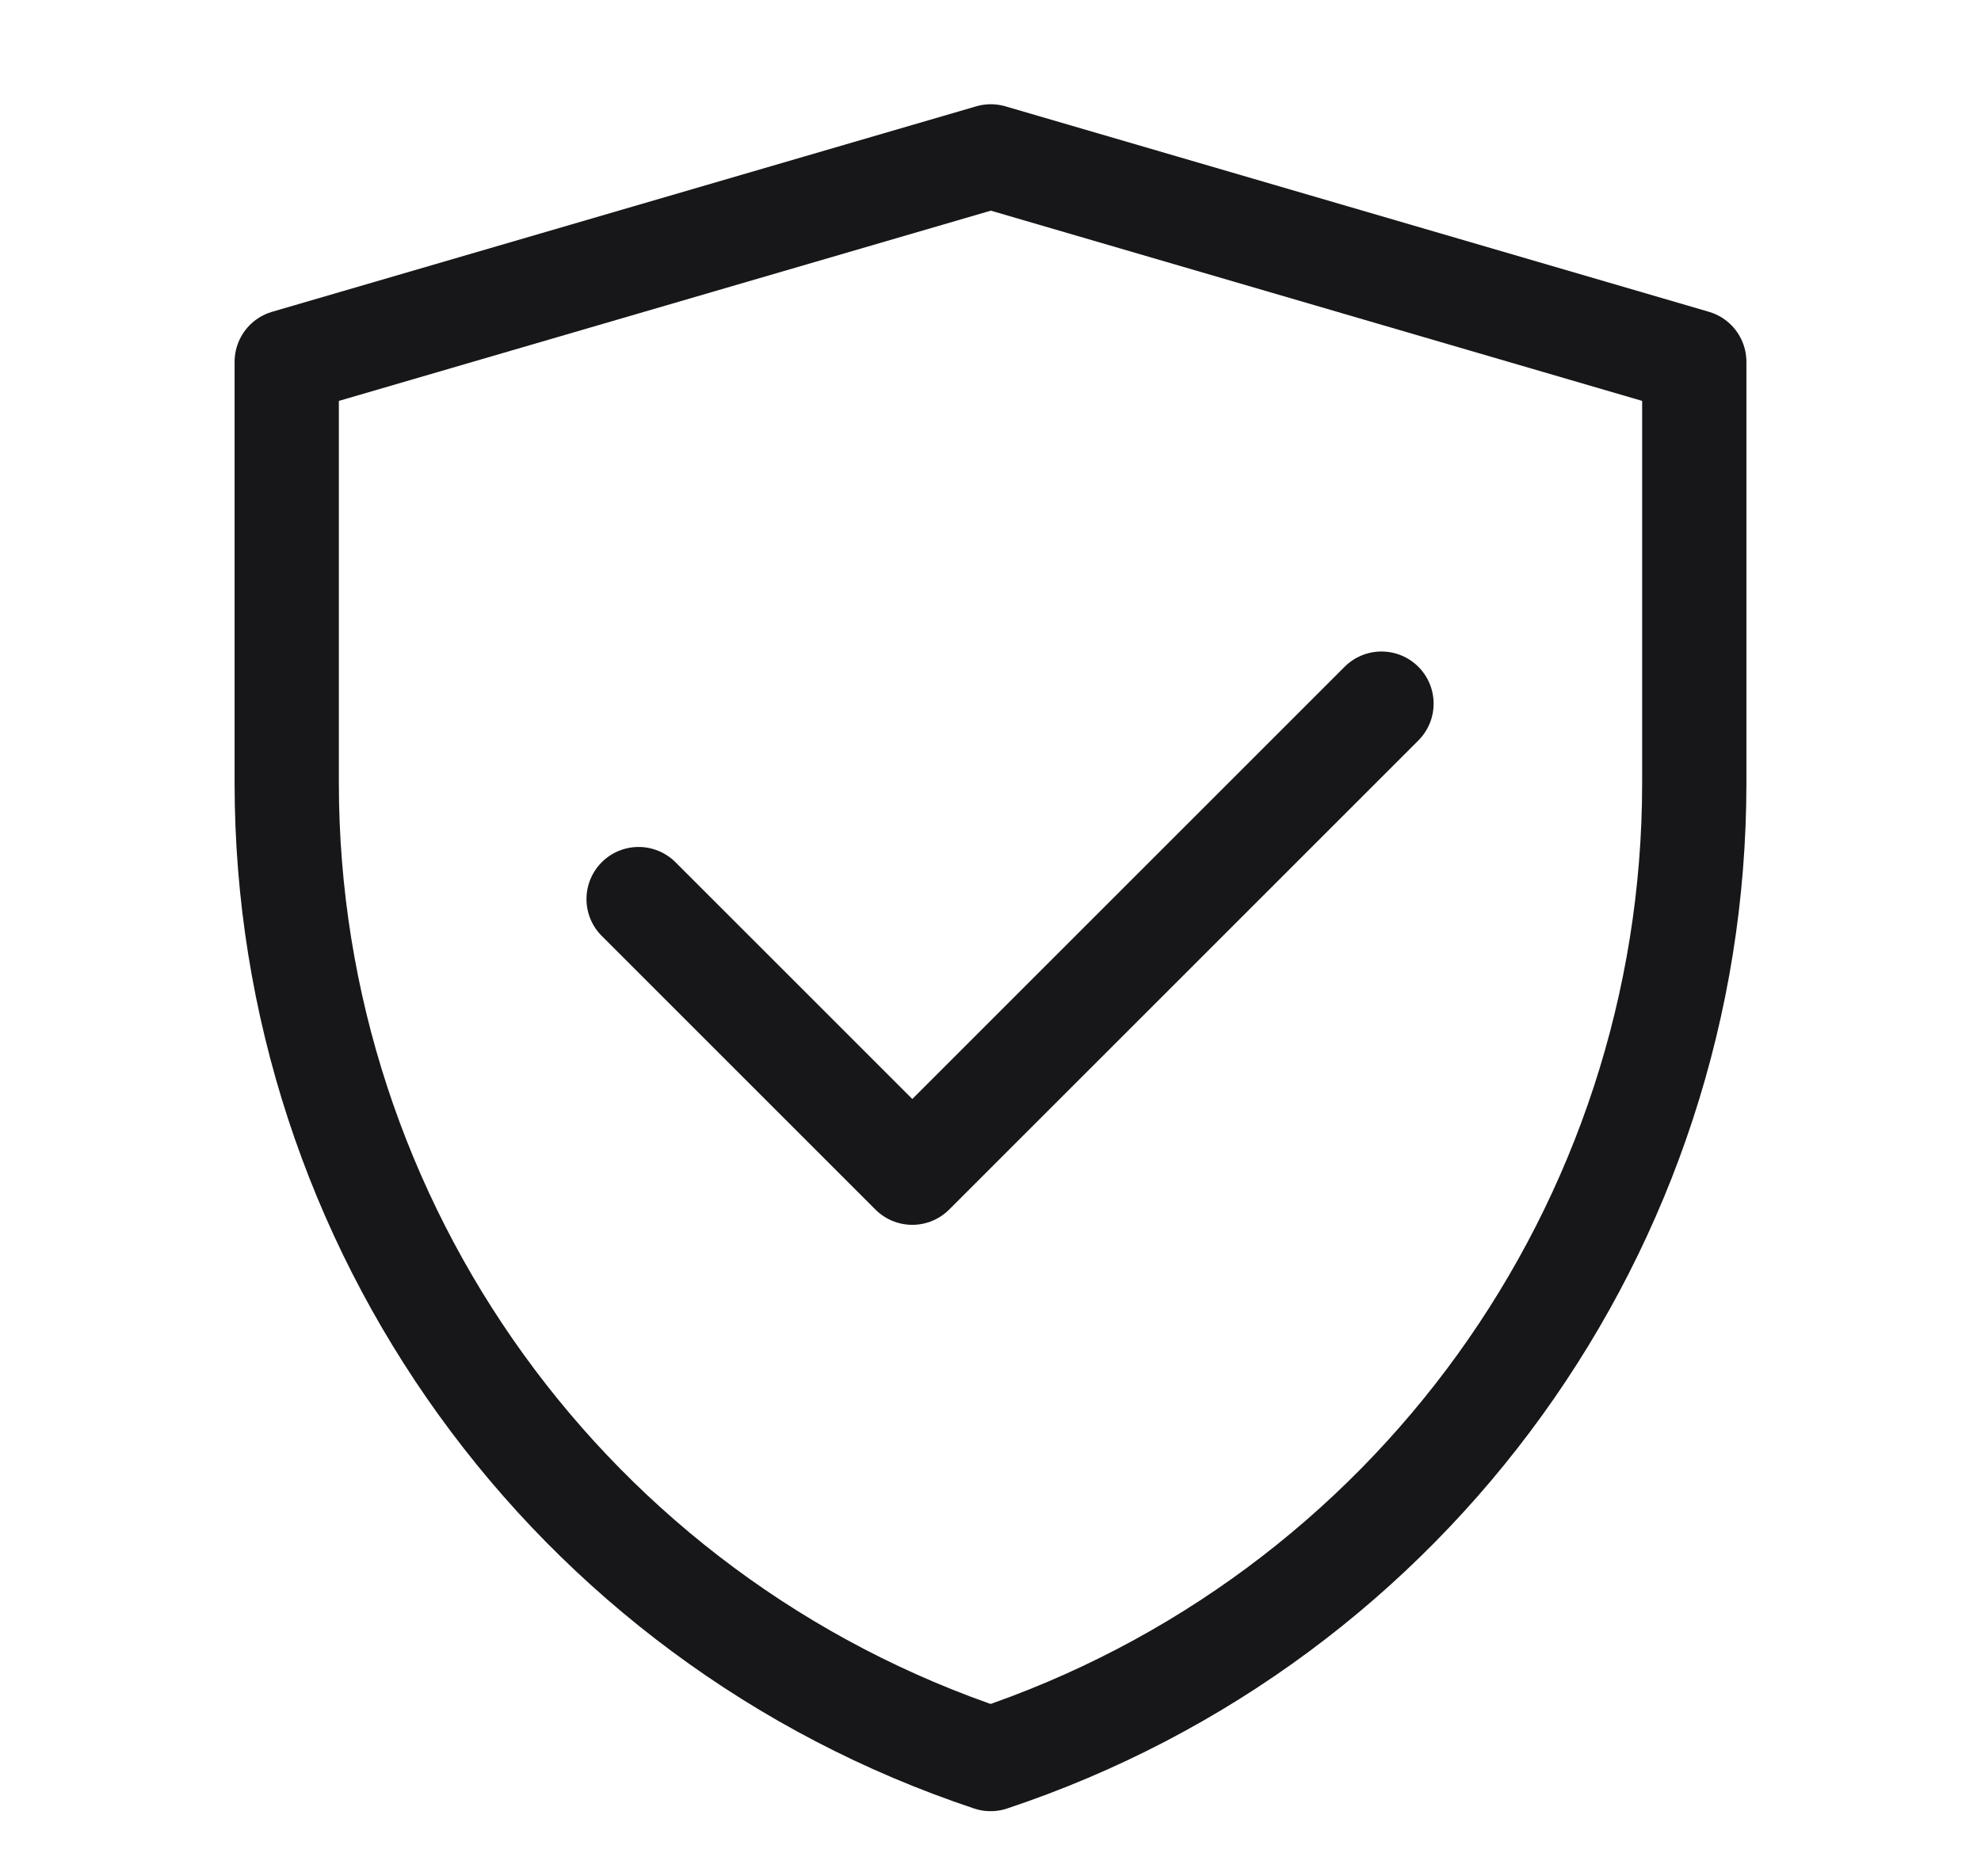
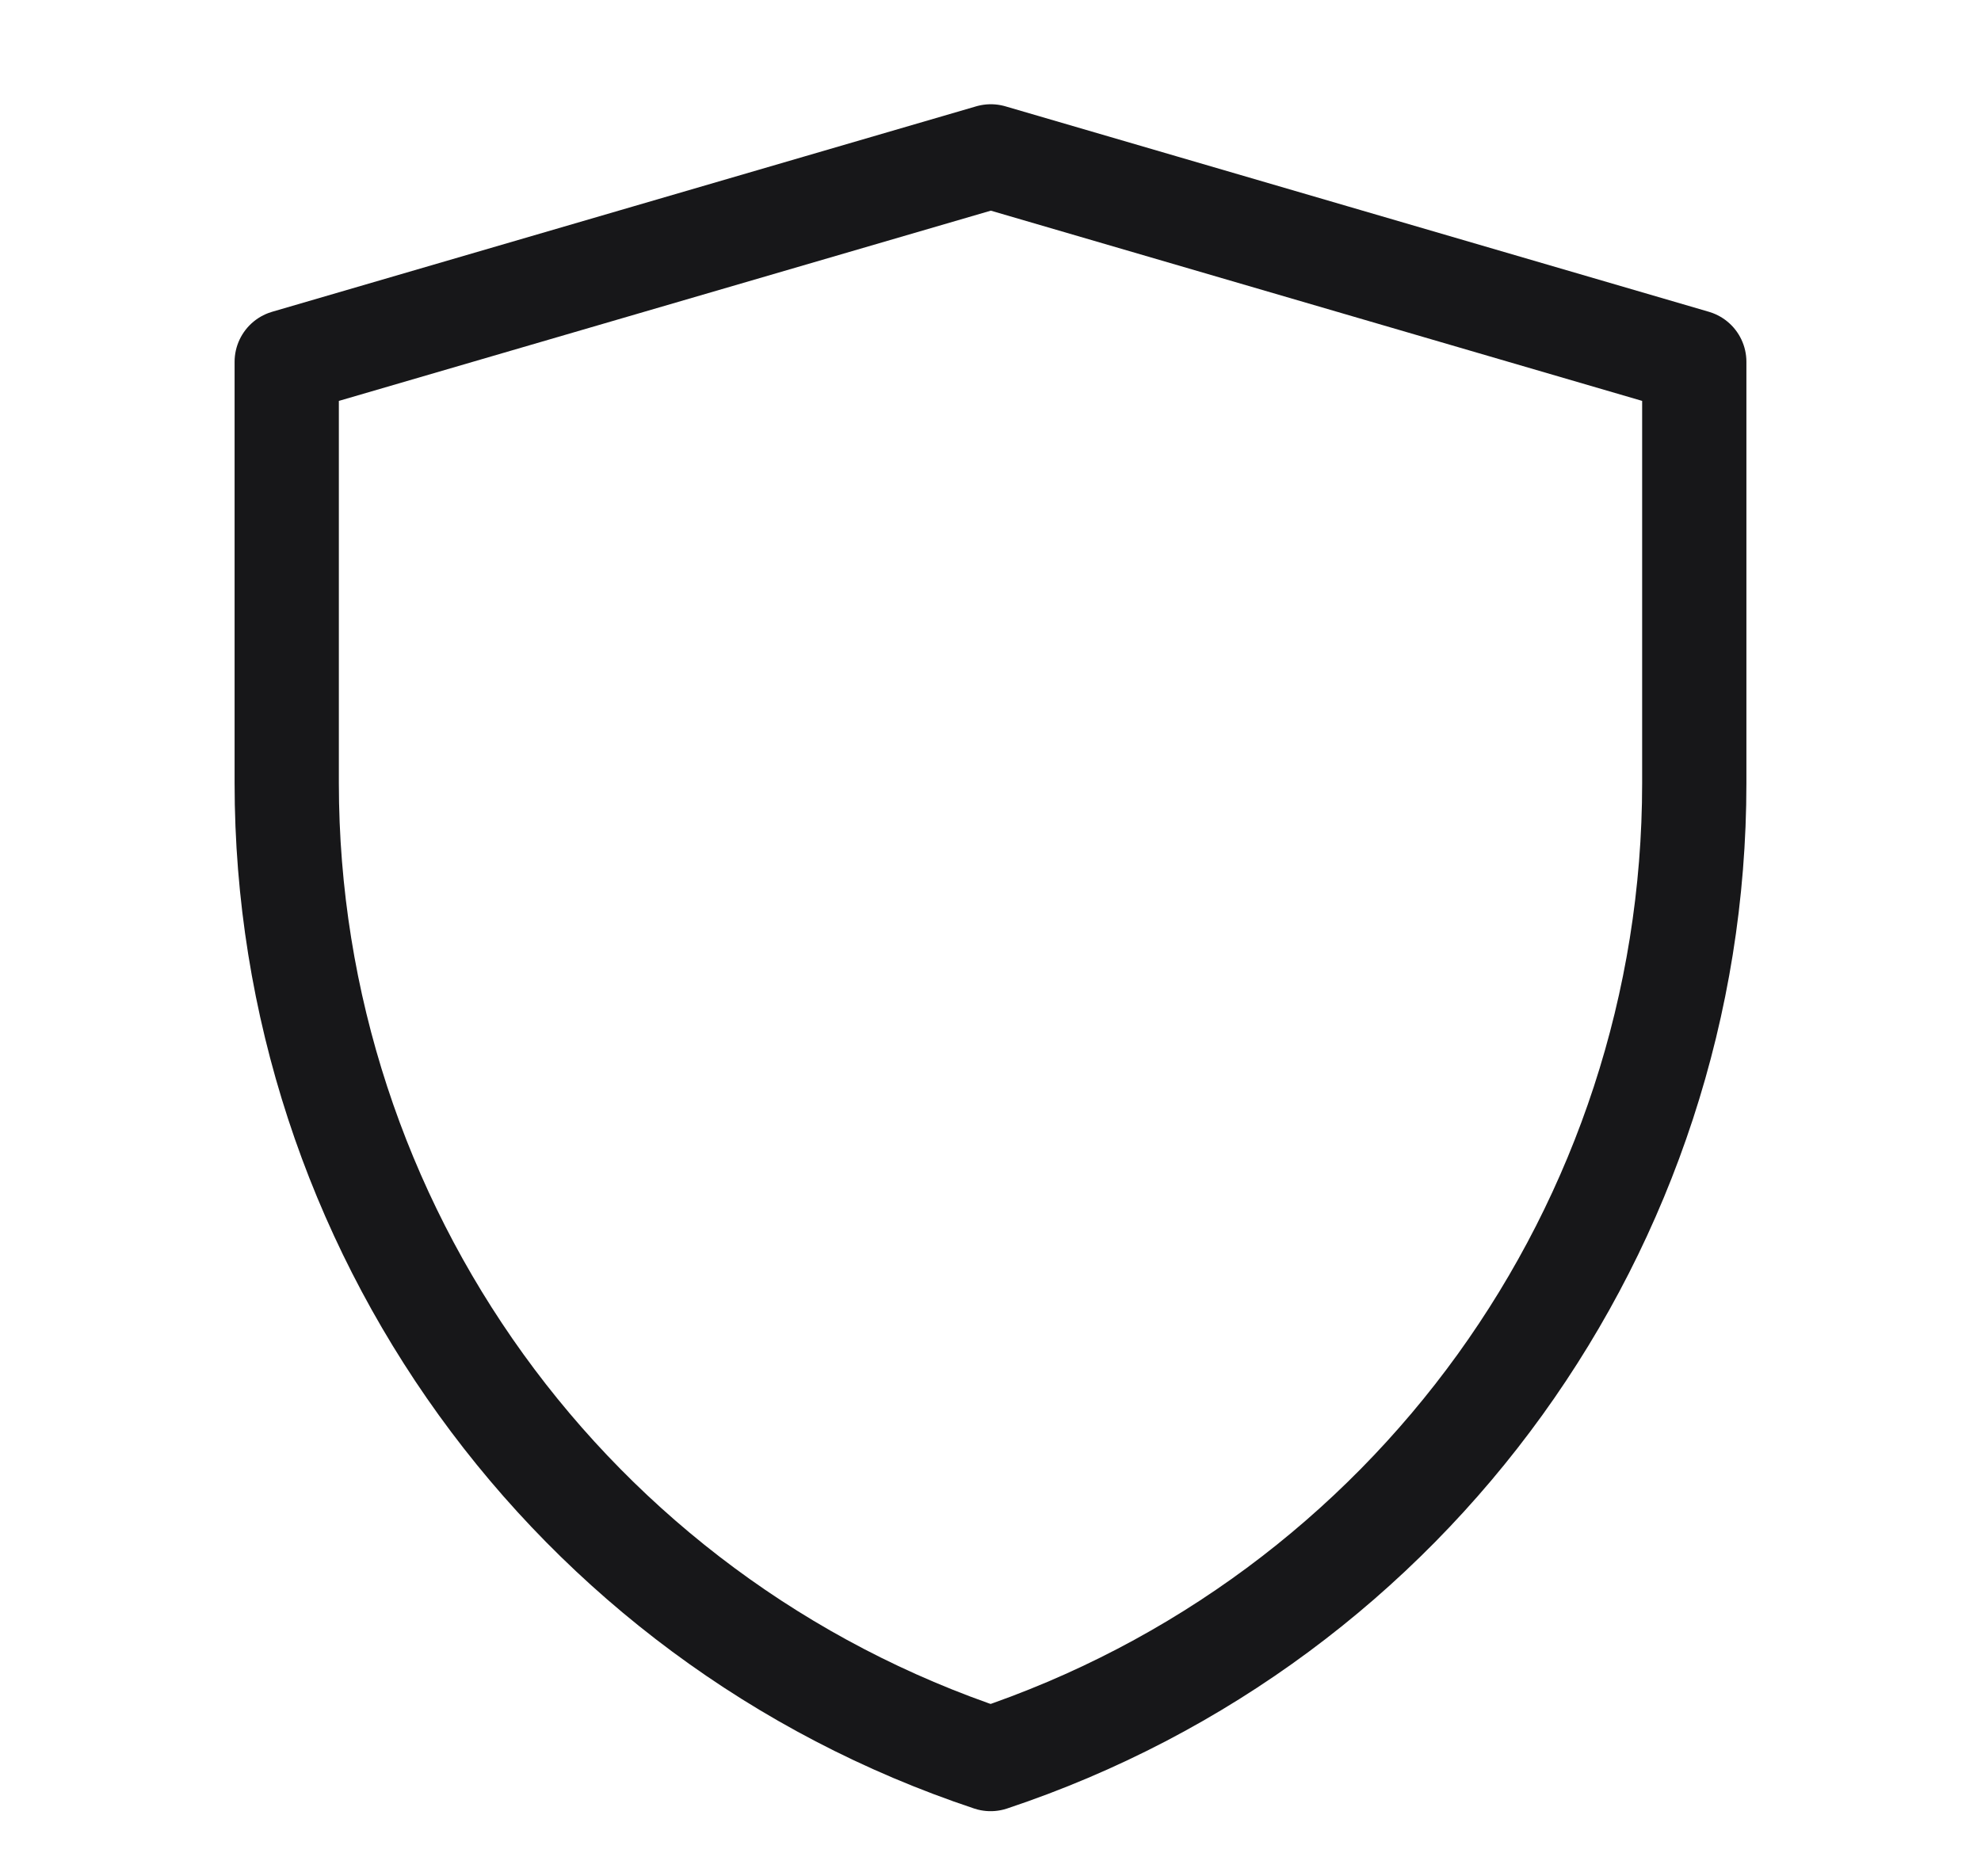
<svg xmlns="http://www.w3.org/2000/svg" fill="none" viewBox="0 0 19 18" height="18" width="19">
  <path stroke-linejoin="round" stroke="#171719" d="M2.75 3.471L9.503 1.5L16.25 3.471V7.513C16.25 11.761 13.531 15.532 9.501 16.875C5.47 15.532 2.75 11.76 2.75 7.511V3.471Z" />
-   <path stroke-linejoin="round" stroke-linecap="round" stroke="#171719" d="M6.125 8.625L8.75 11.25L13.25 6.75" />
</svg>